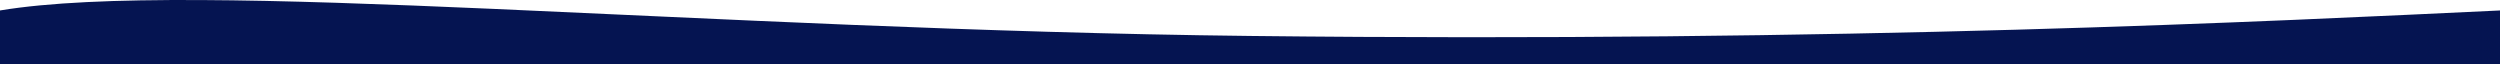
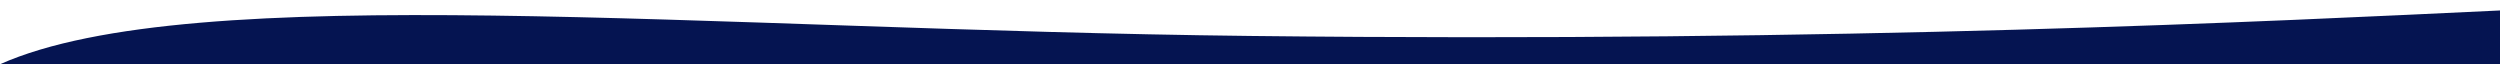
<svg xmlns="http://www.w3.org/2000/svg" width="1440" height="37" viewBox="0 0 1440 37" fill="none">
-   <path d="M1440 37L0 37V6.025C111.348 -12.463 405.851 17.169 720 20.707C1066 24.604 1310 12.134 1440 6.025V37Z" fill="#051451" />
+   <path d="M1440 37L0 37C111.348 -12.463 405.851 17.169 720 20.707C1066 24.604 1310 12.134 1440 6.025V37Z" fill="#051451" />
</svg>